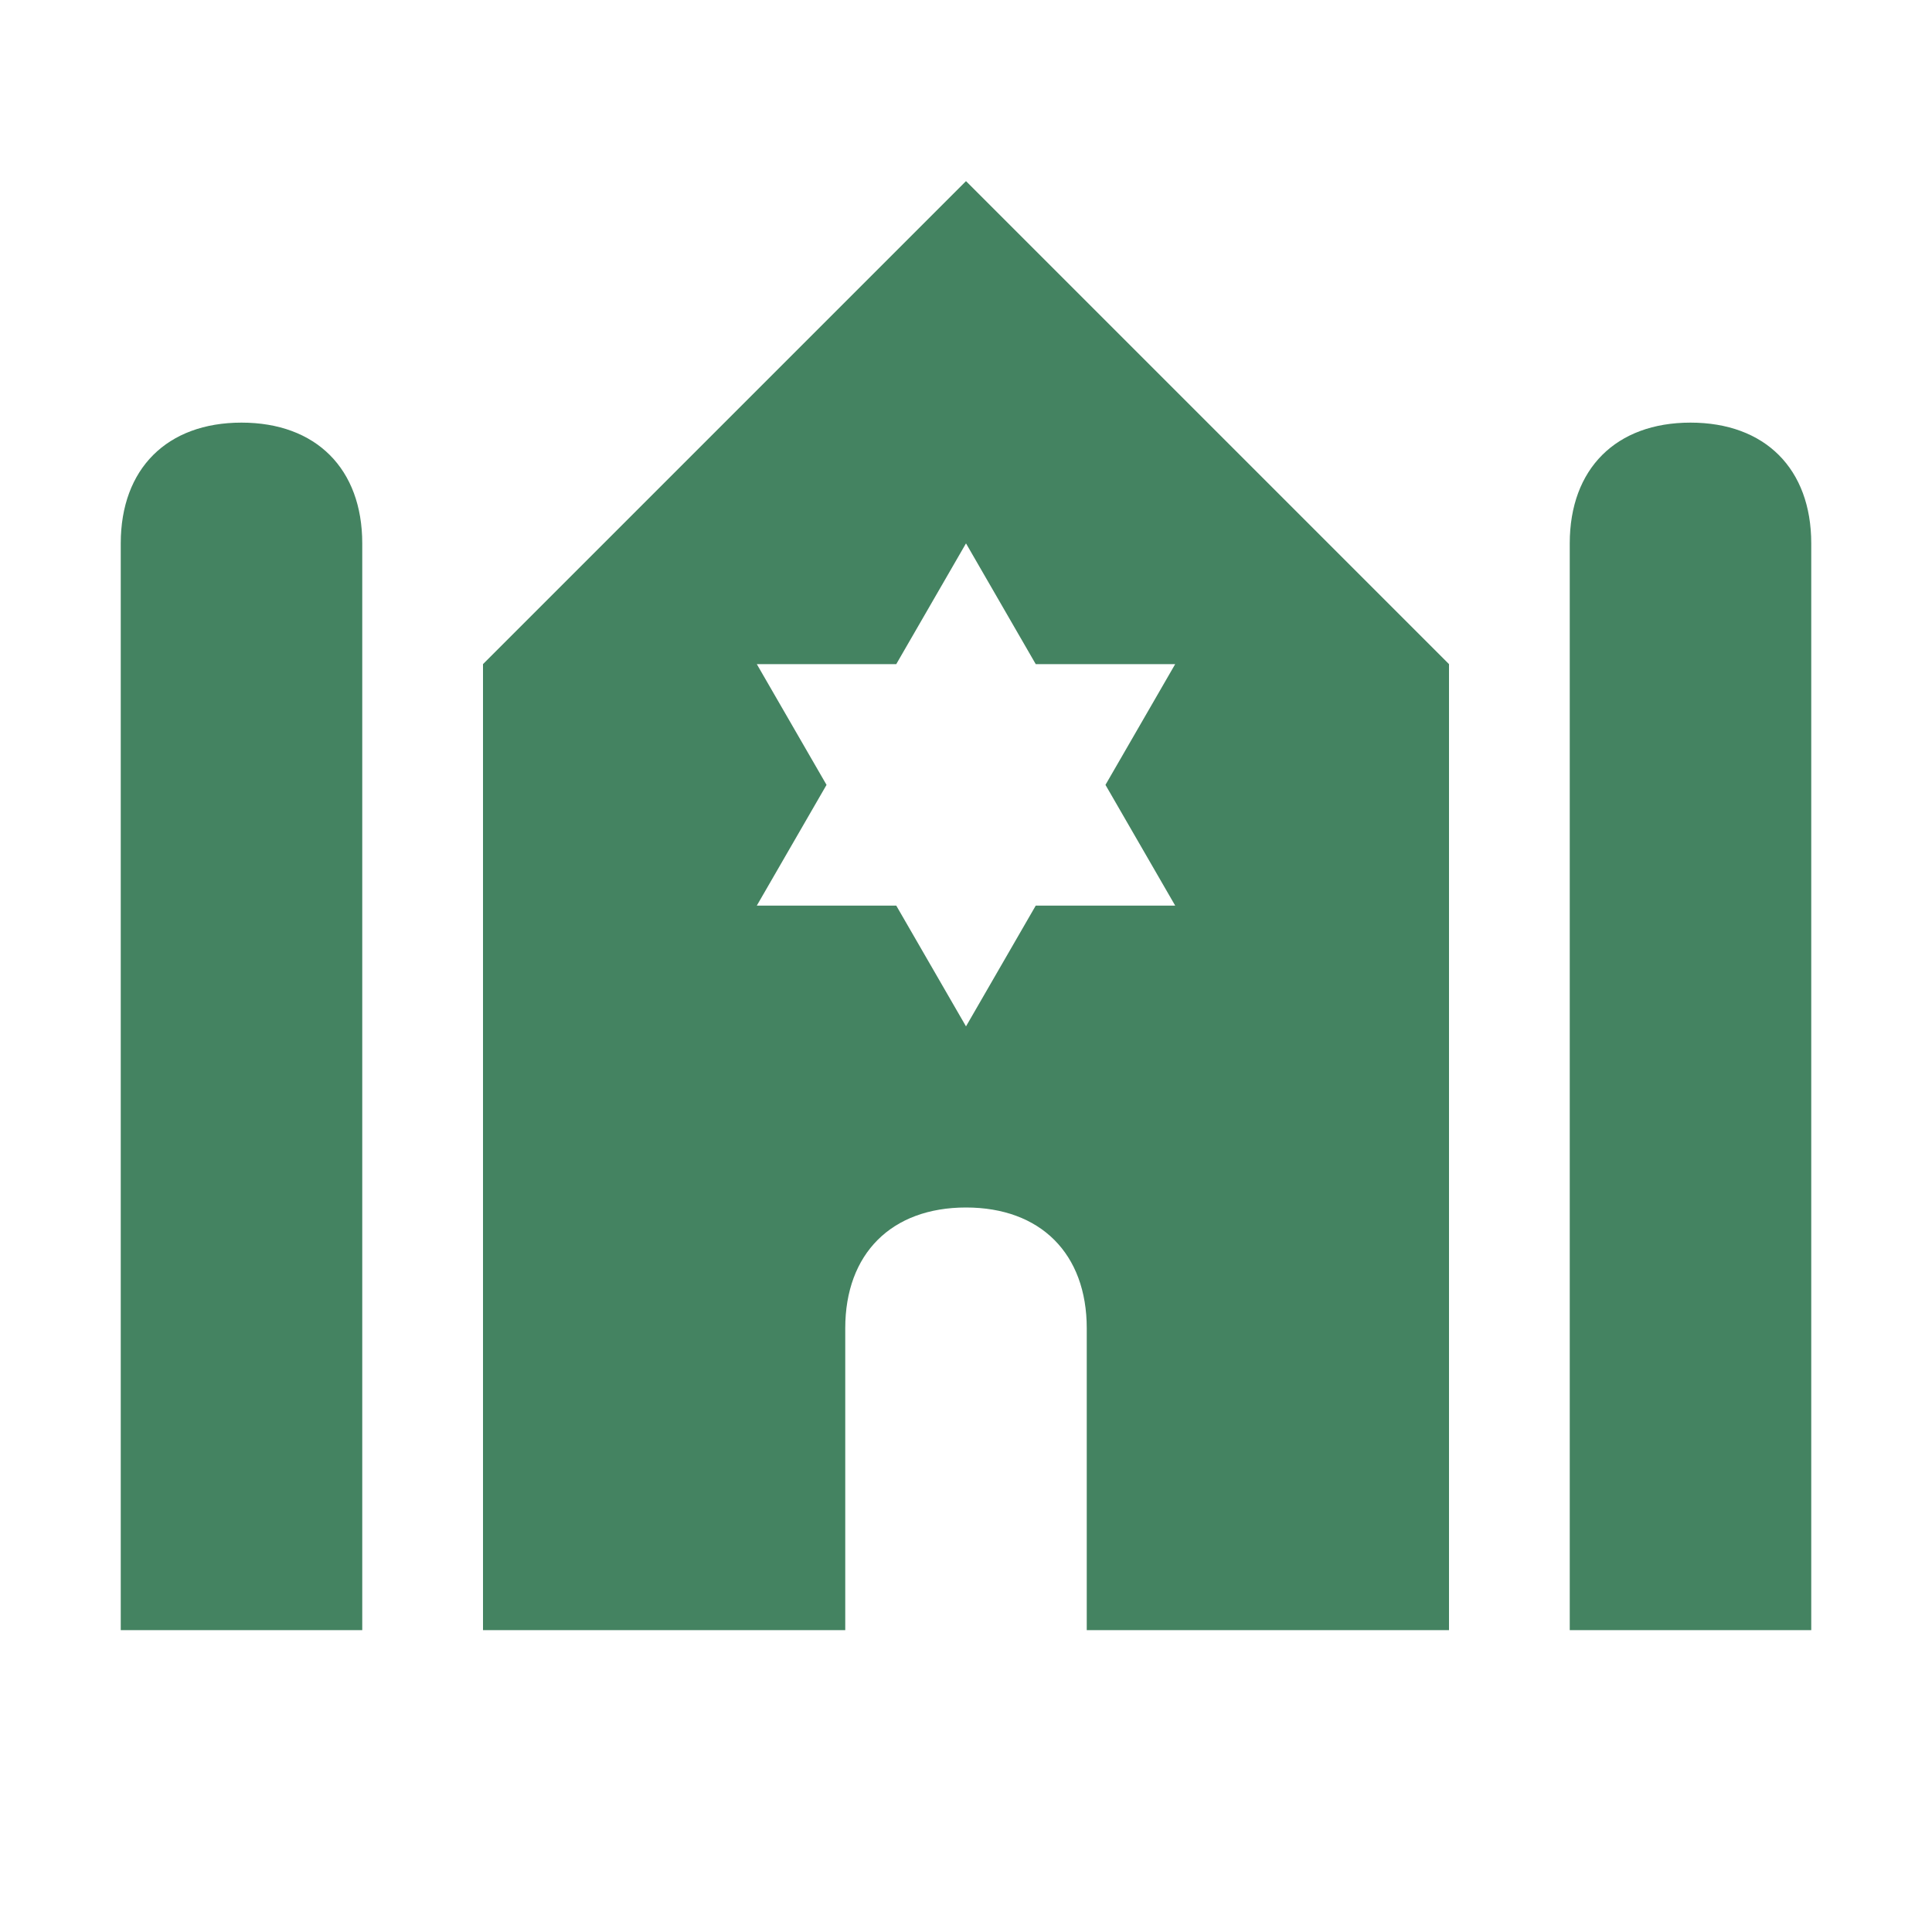
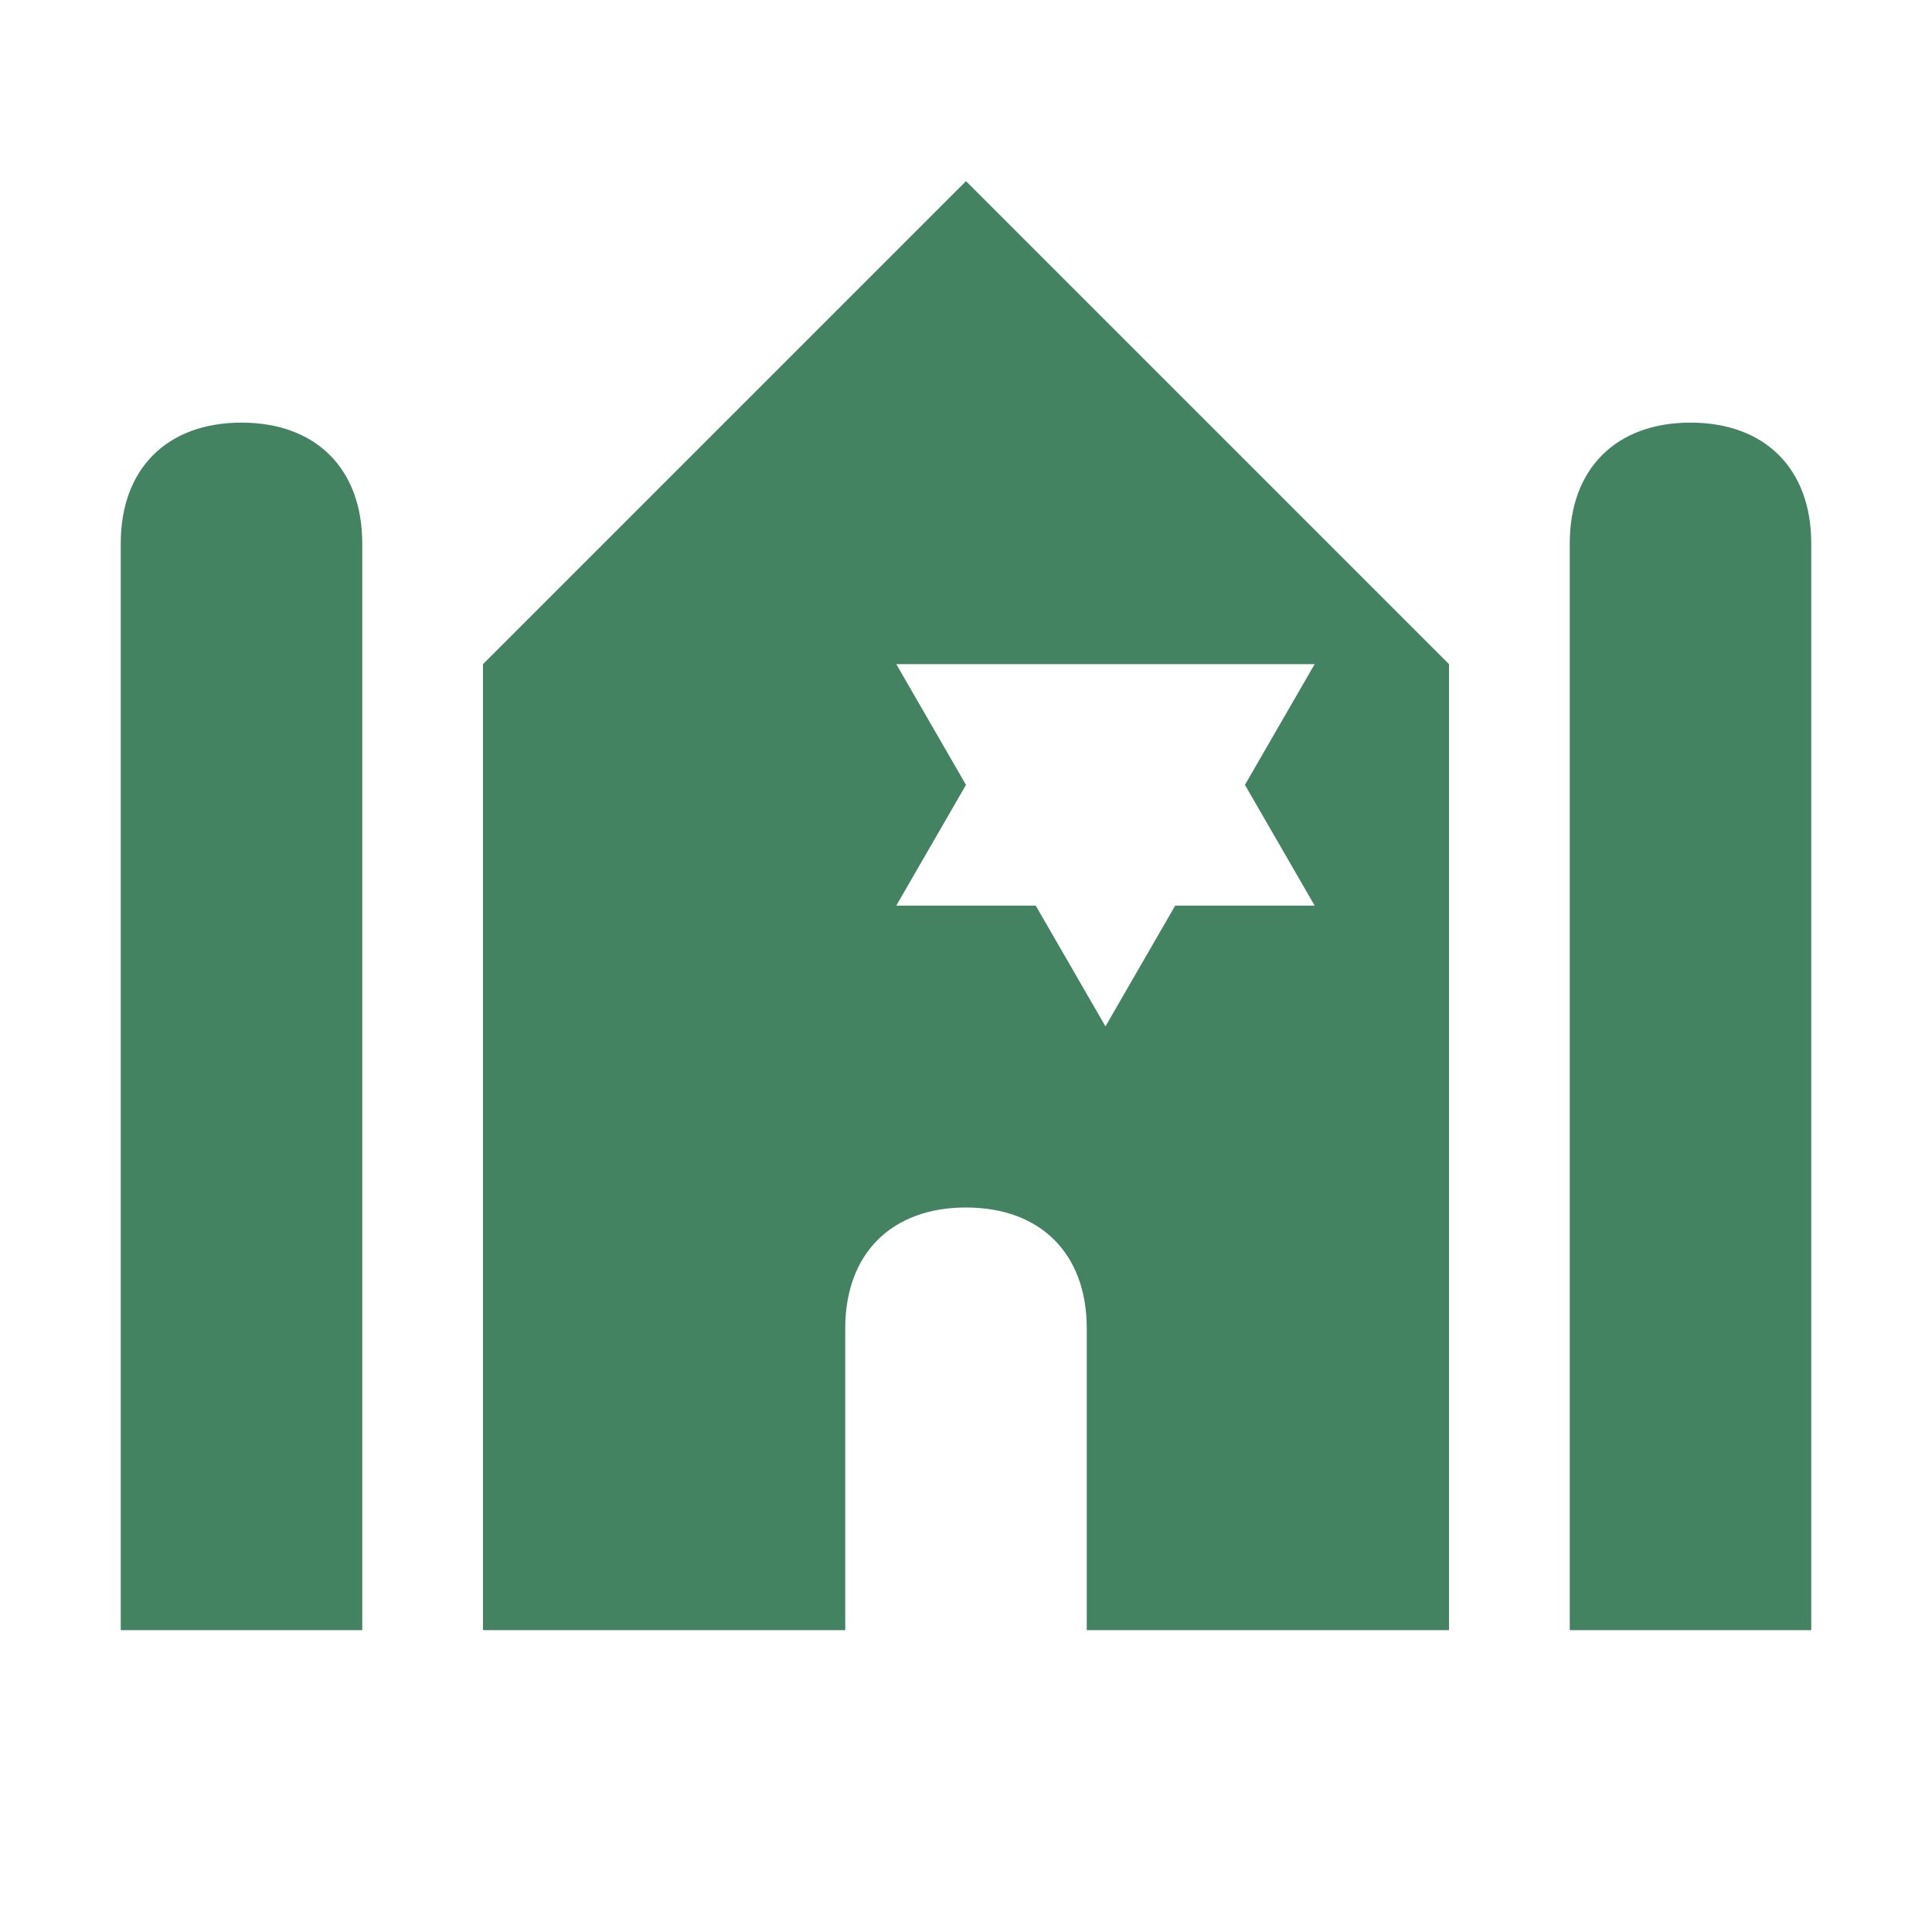
<svg xmlns="http://www.w3.org/2000/svg" viewBox="0 0 64 64">
  <defs fill="#448361" />
-   <path d="m60,18v36h-8V18c0-2.47,1.53-4,4-4s4,1.53,4,4ZM8,14c-2.47,0-4,1.53-4,4v36h8V18c0-2.47-1.53-4-4-4Zm24-8l16,16v32h-12v-10c0-2.47-1.53-4-4-4s-4,1.53-4,4v10h-12V22L32,6Zm2.31,16l-2.31-4-2.31,4h-4.62l2.31,4-2.31,4h4.62l2.31,4,2.31-4h4.62l-2.31-4,2.31-4h-4.62Z" fill="#448361" />
+   <path d="m60,18v36h-8V18c0-2.47,1.53-4,4-4s4,1.53,4,4ZM8,14c-2.47,0-4,1.53-4,4v36h8V18c0-2.47-1.53-4-4-4Zm24-8l16,16v32h-12v-10c0-2.47-1.53-4-4-4s-4,1.53-4,4v10h-12V22L32,6Zm2.31,16h-4.62l2.31,4-2.31,4h4.62l2.31,4,2.31-4h4.62l-2.31-4,2.31-4h-4.62Z" fill="#448361" />
</svg>